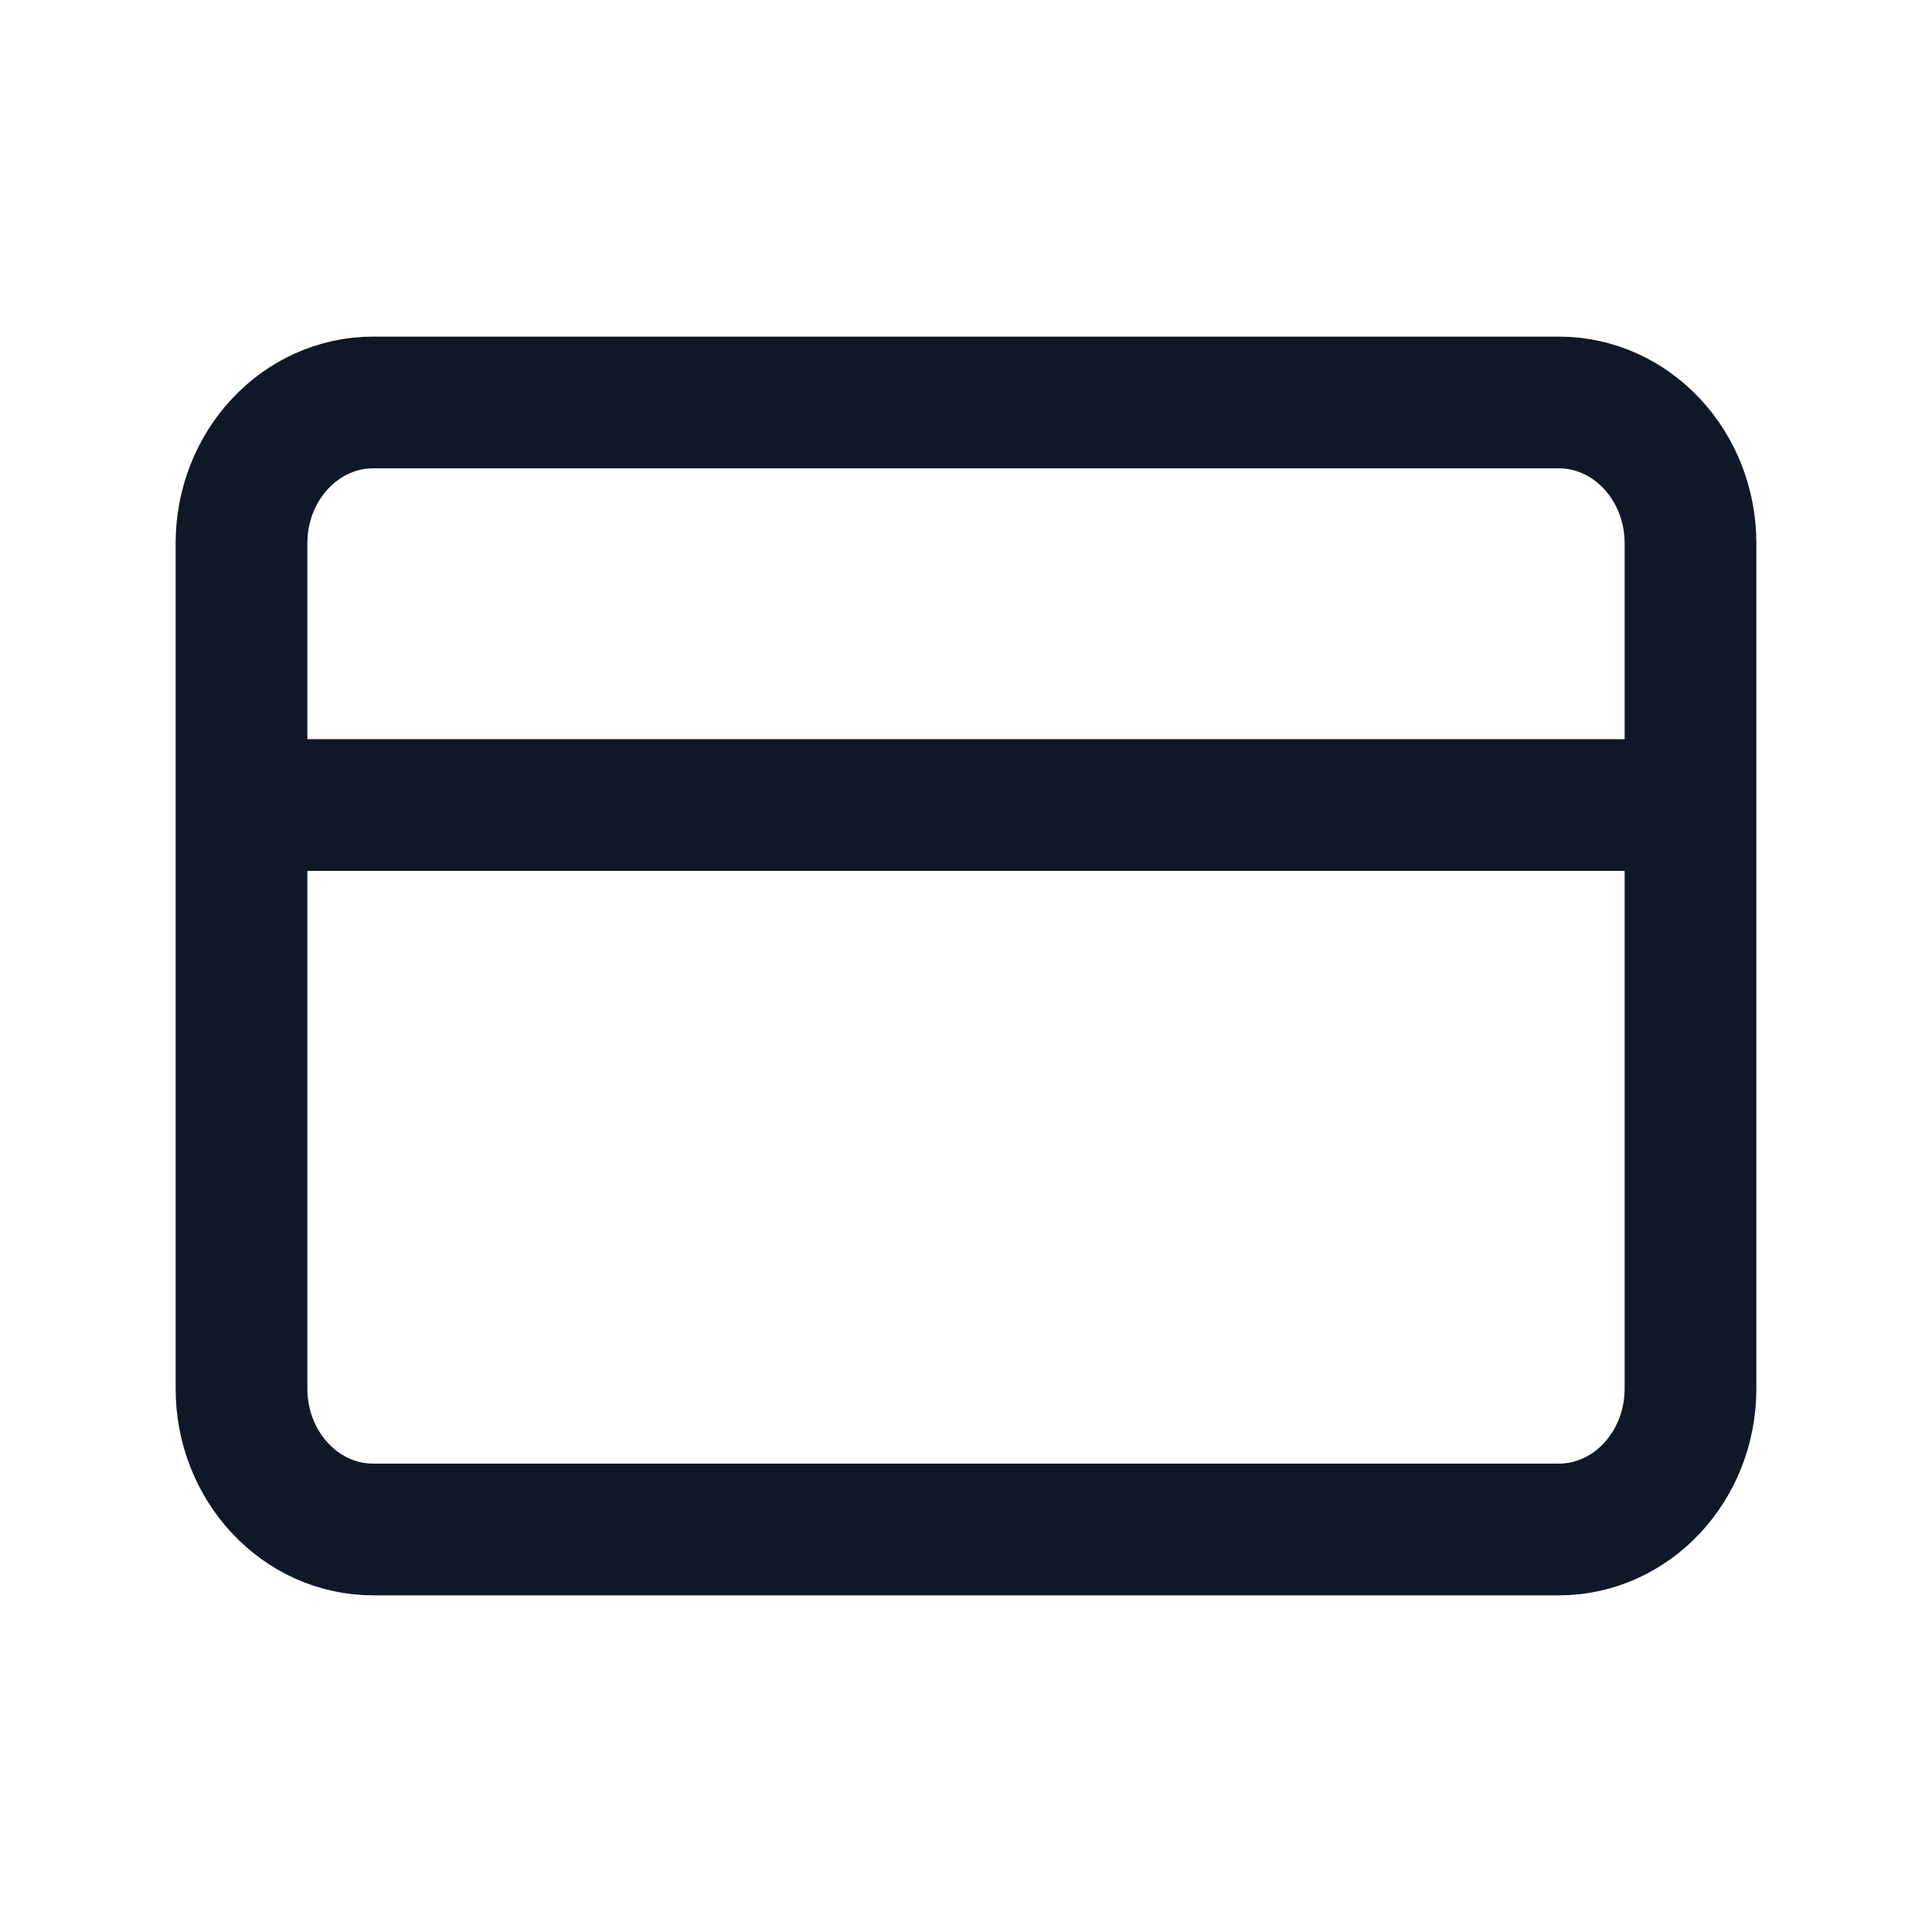
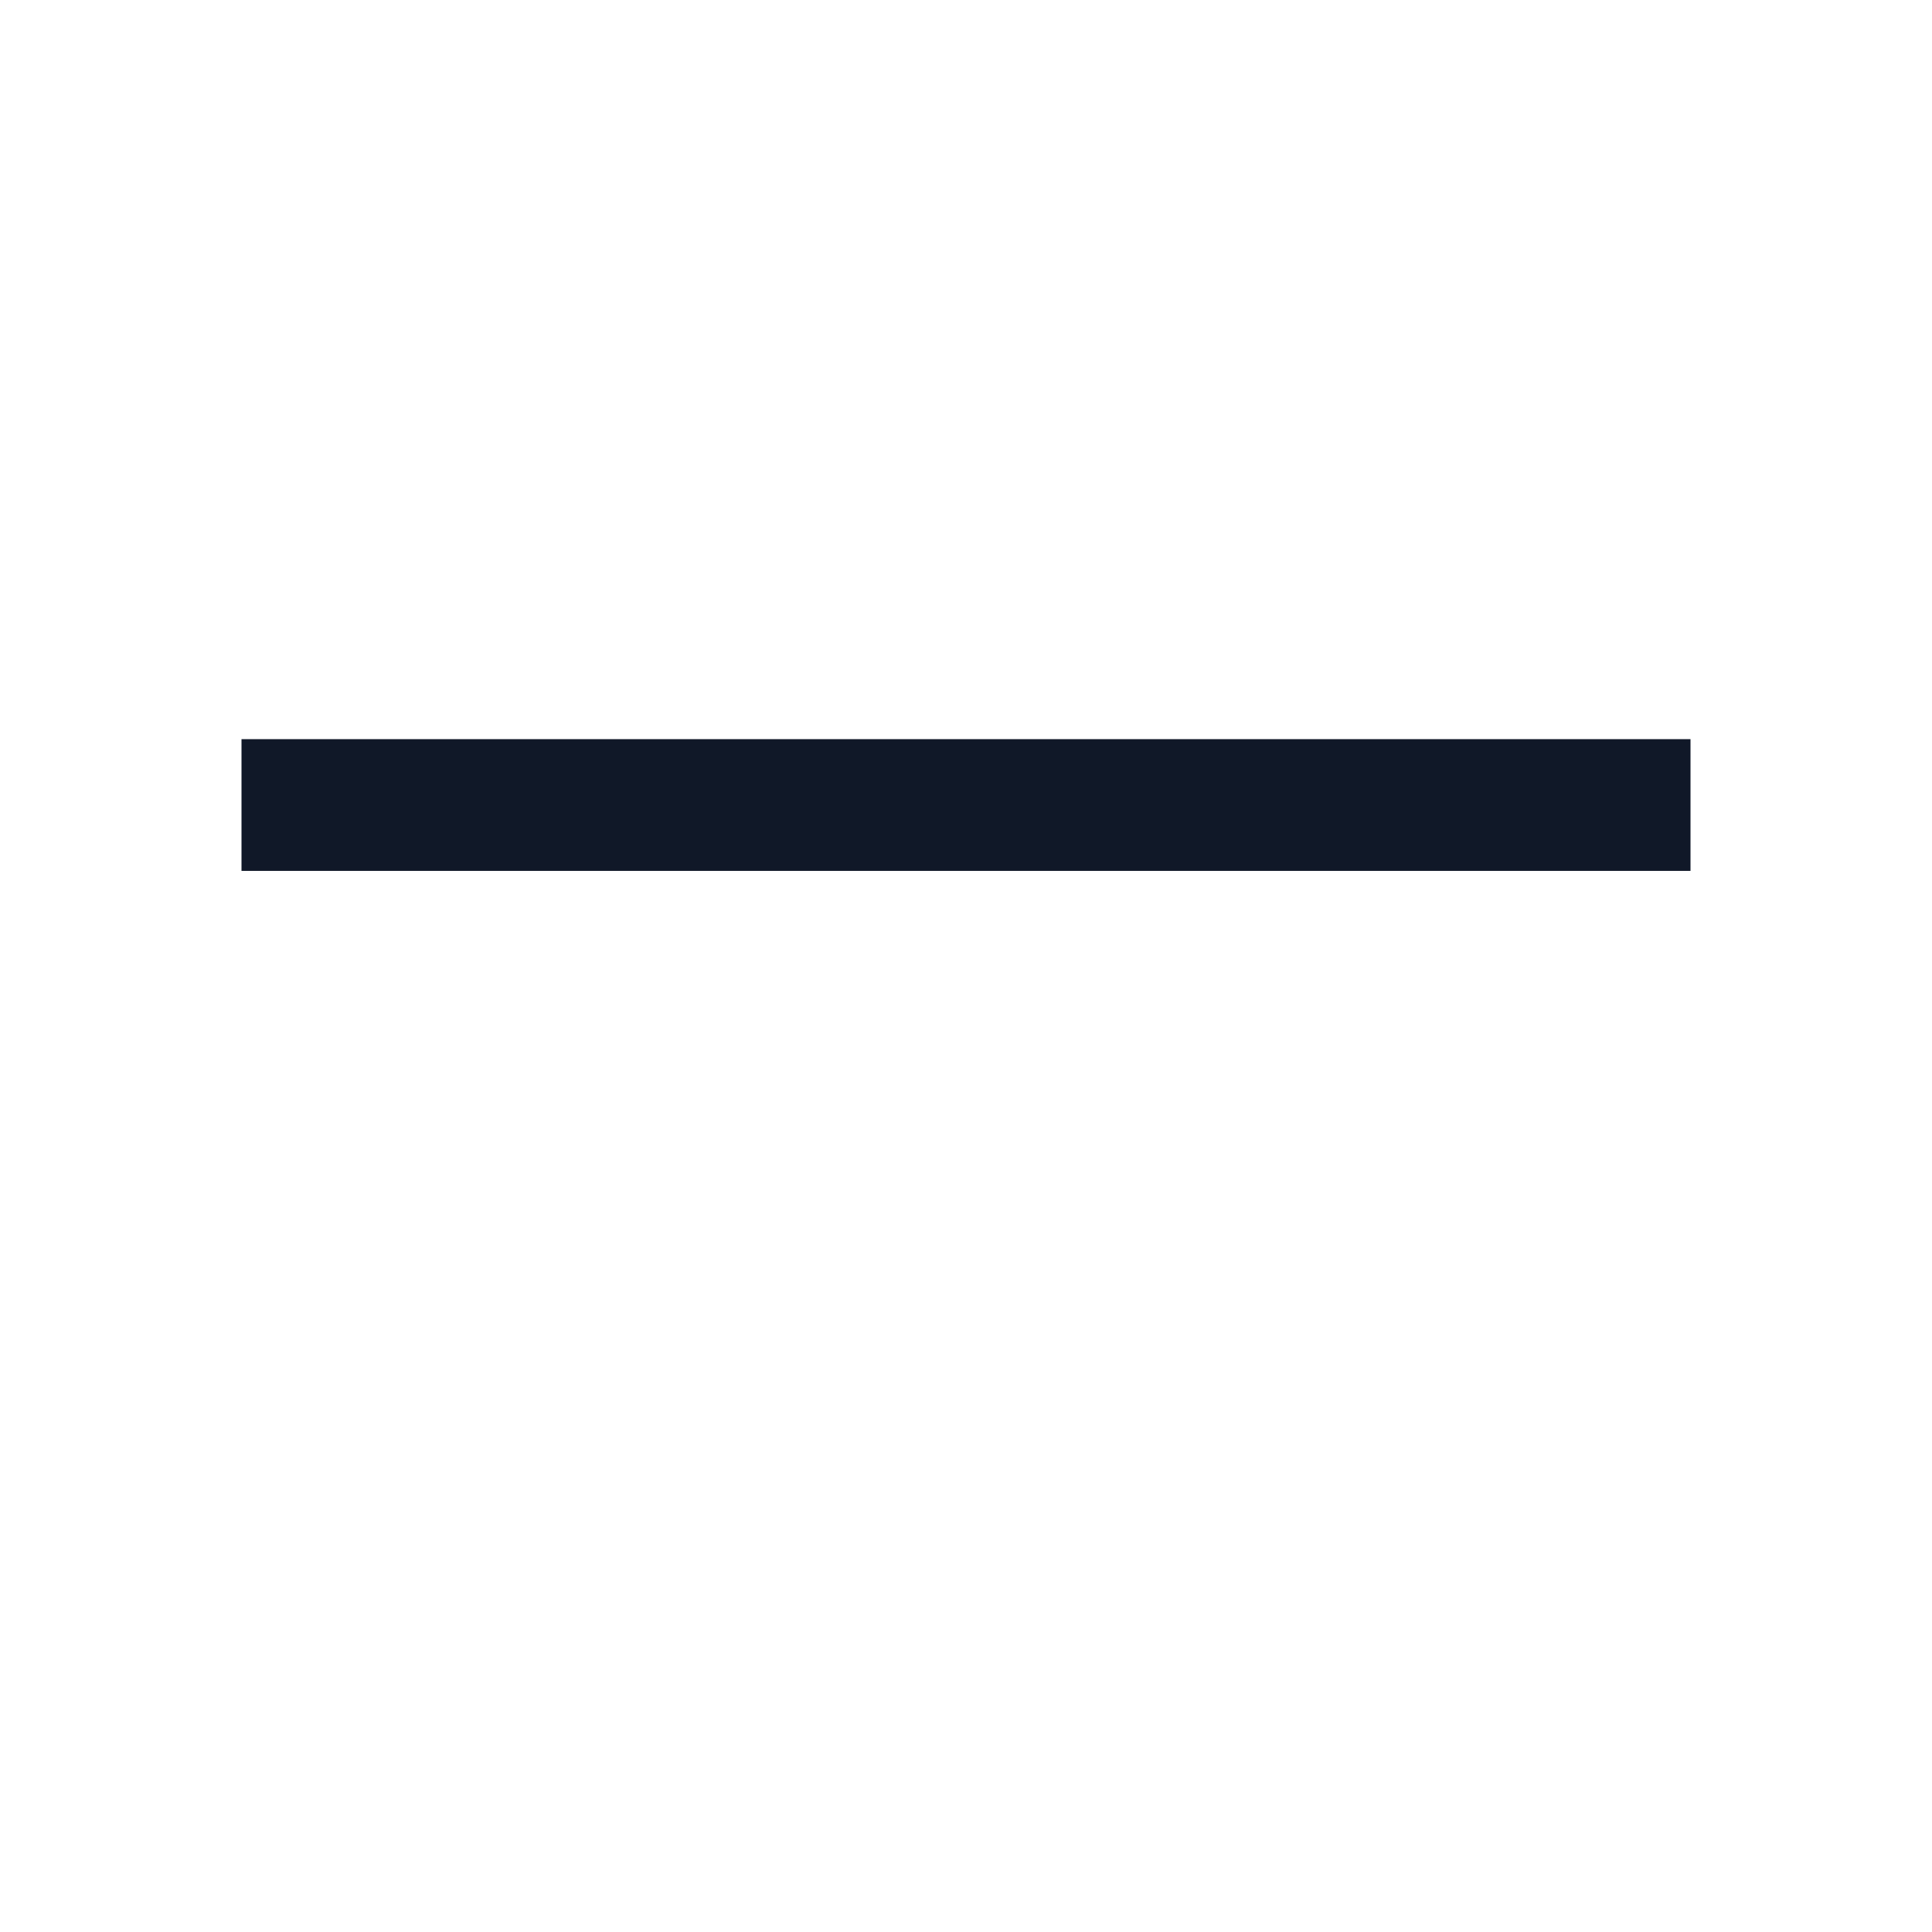
<svg xmlns="http://www.w3.org/2000/svg" width="44" height="44" viewBox="0 0 44 44" fill="none">
-   <path d="M35.5 9.166H8.5C6.843 9.166 5.5 10.602 5.5 12.374V31.624C5.5 33.396 6.843 34.833 8.5 34.833H35.5C37.157 34.833 38.5 33.396 38.5 31.624V12.374C38.5 10.602 37.157 9.166 35.5 9.166Z" stroke="#101828" stroke-width="3" stroke-linecap="round" stroke-linejoin="round" />
  <path d="M5.5 18.334H38.5" stroke="#101828" stroke-width="3" stroke-linejoin="round" />
</svg>